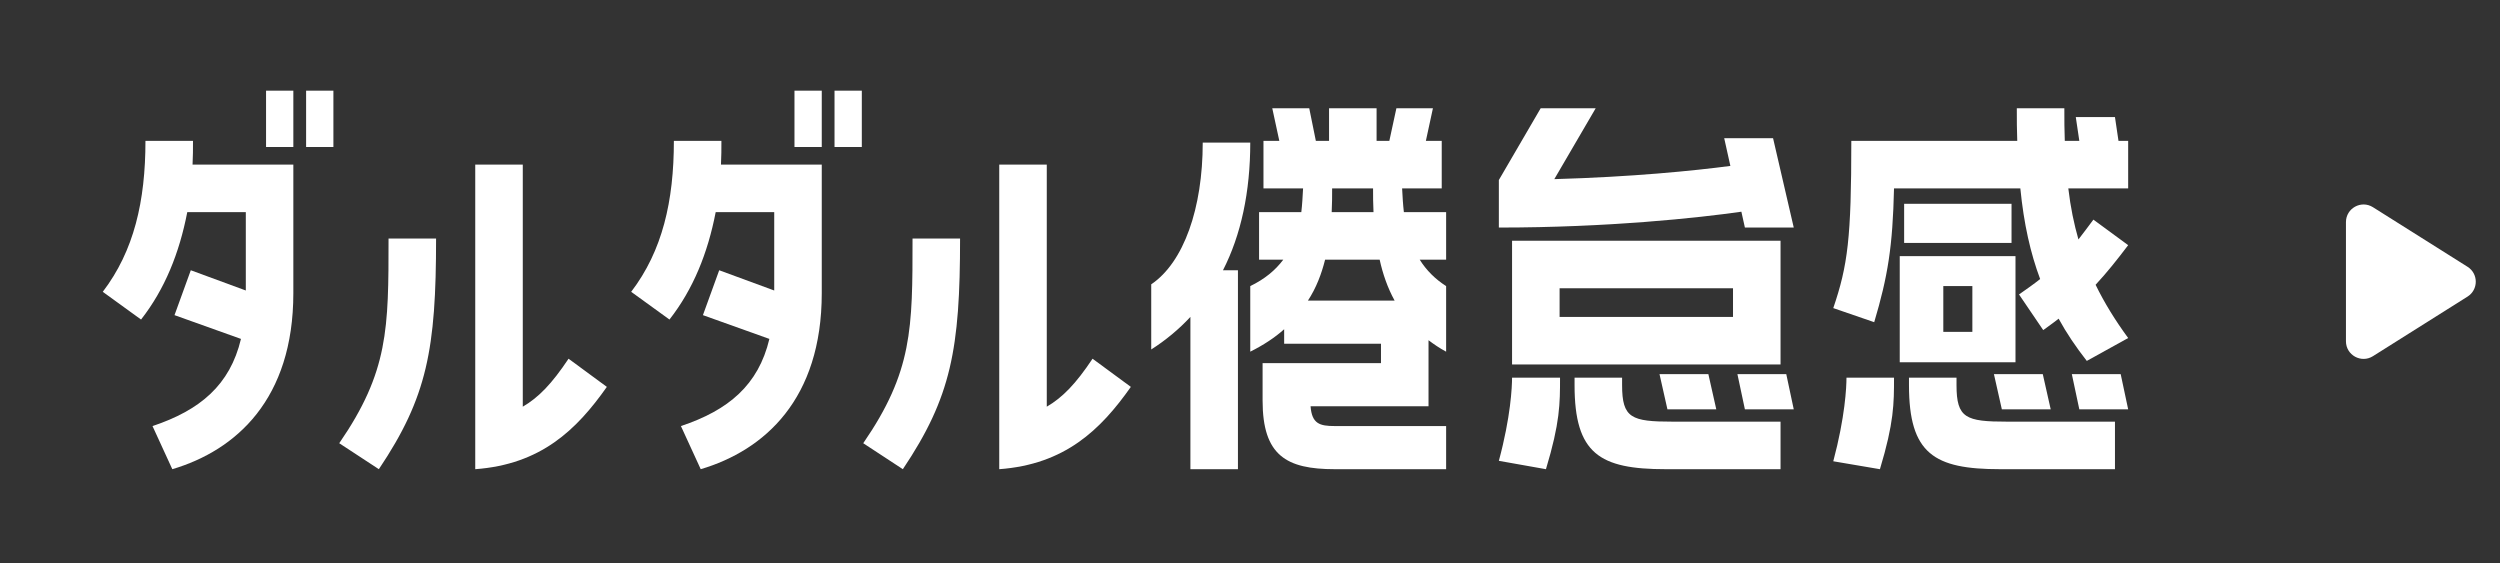
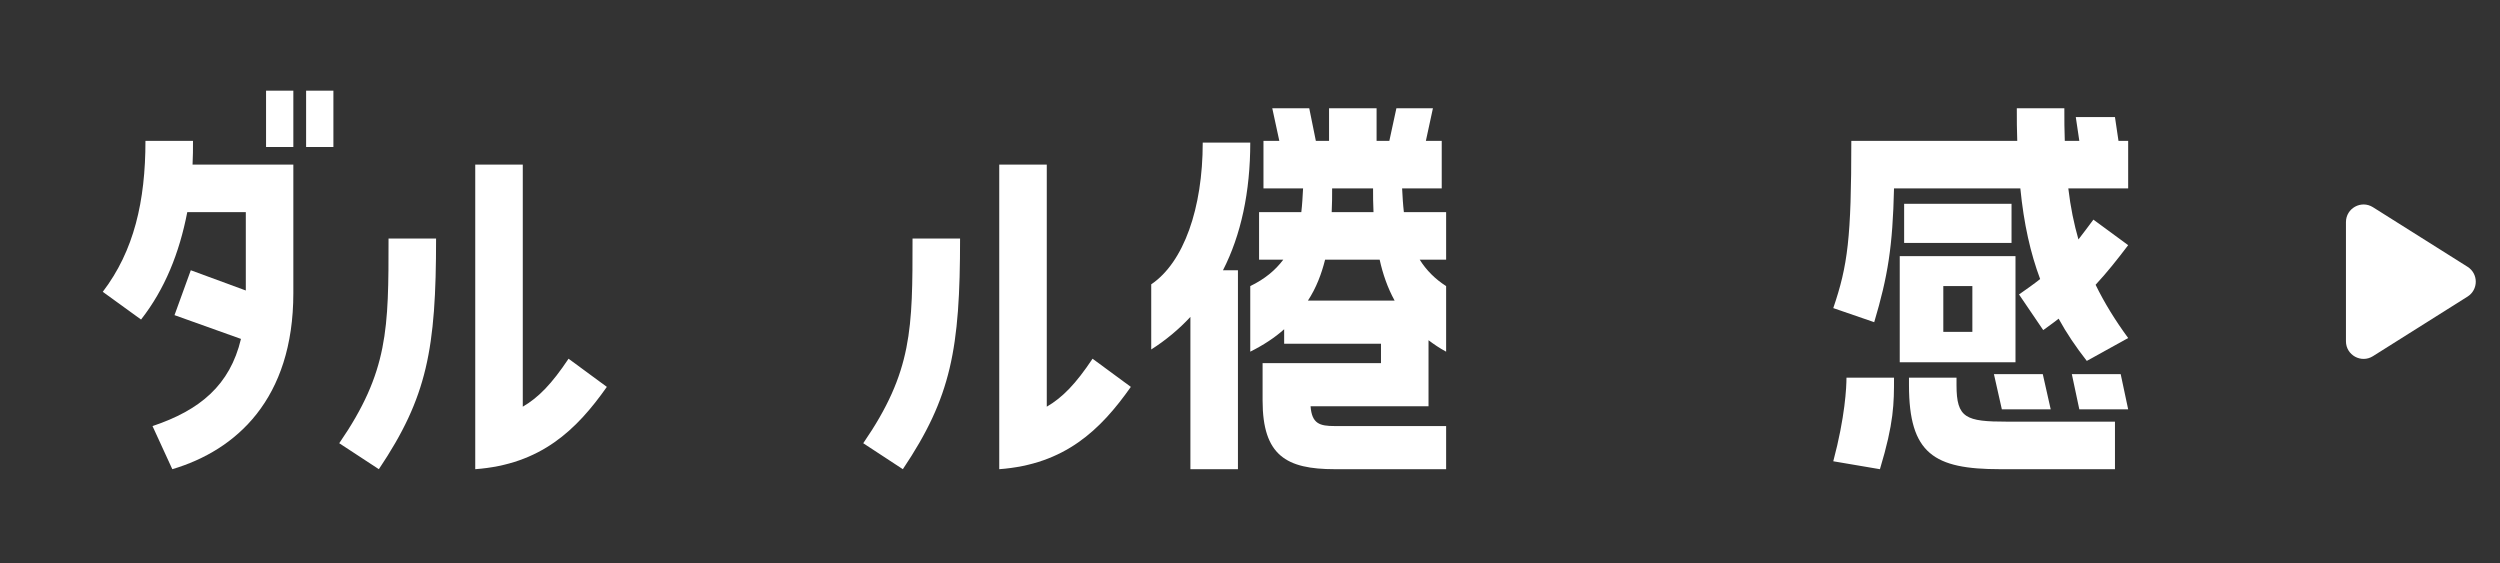
<svg xmlns="http://www.w3.org/2000/svg" width="142" height="32" viewBox="0 0 142 32" fill="none">
  <rect x="0" y="0" width="142" height="32" fill="#333333" stroke="none" />
  <path d="M117.905 6.65H120.13L120.33 8H120.88V10.7H117.48C117.605 11.775 117.805 12.725 118.055 13.6C118.33 13.25 118.605 12.875 118.905 12.475L120.88 13.925C120.255 14.75 119.68 15.475 119.03 16.175C119.53 17.2 120.13 18.175 120.88 19.2L118.53 20.5C117.905 19.7 117.38 18.925 116.93 18.1C116.655 18.325 116.355 18.525 116.055 18.75L114.68 16.725C115.105 16.425 115.505 16.15 115.88 15.85C115.33 14.375 114.955 12.725 114.755 10.7H107.58C107.505 14 107.23 15.7 106.455 18.3L104.13 17.5C104.955 15.075 105.155 13.525 105.155 8H114.58C114.555 7.4 114.555 6.8 114.555 6.15H117.255C117.255 6.8 117.255 7.425 117.28 8H118.105L117.905 6.65ZM108.155 13.8V11.575H114.255V13.8H108.155ZM114.48 20.575H107.905V14.55H114.48V20.575ZM112.03 16.25H110.38V18.85H112.03V16.25ZM113.705 23.25L113.255 21.25H116.03L116.48 23.25H113.705ZM118.105 23.25L117.68 21.25H120.455L120.88 23.25H118.105ZM104.88 21.45H107.58C107.58 22.925 107.58 24 106.78 26.65L104.13 26.2C104.805 23.675 104.88 21.975 104.88 21.45ZM120.13 26.65H113.605C109.855 26.65 108.43 25.775 108.43 21.875V21.45H111.13V21.875C111.13 23.75 111.655 23.95 114.005 23.95H120.13V26.65Z" fill="white" />
-   <path d="M98.285 9.425L97.935 7.85H100.71L101.885 12.925H99.11L98.91 12.025C96.46 12.375 91.36 12.925 85.135 12.925V10.225L87.51 6.15H90.635L88.285 10.175C92.71 10.05 96.185 9.7 98.285 9.425ZM85.885 13.675H101.135V20.7H85.885V13.675ZM88.585 18H98.435V16.375H88.585V18ZM94.71 23.25L94.26 21.25H97.035L97.485 23.25H94.71ZM99.11 23.25L98.685 21.25H101.46L101.885 23.25H99.11ZM87.81 26.65L85.135 26.175C85.81 23.675 85.885 21.975 85.885 21.45H88.61C88.61 22.925 88.61 24 87.81 26.65ZM89.435 21.875V21.45H92.135V21.875C92.135 23.75 92.66 23.95 95.01 23.95H101.135V26.65H94.61C90.86 26.65 89.435 25.775 89.435 21.875Z" fill="white" />
  <path d="M81.89 10.7H79.64C79.665 11.175 79.69 11.625 79.74 12.05H82.14V14.75H80.64C81.015 15.35 81.515 15.85 82.14 16.25V19.975C81.765 19.775 81.44 19.55 81.14 19.325V23.075H74.44C74.515 24.075 74.965 24.2 75.815 24.2H82.14V26.65H75.815C73.065 26.65 71.715 25.875 71.715 22.75V20.625H78.44V19.525H72.94V18.7C72.415 19.175 71.765 19.6 71.015 19.975V16.25C71.84 15.85 72.44 15.35 72.89 14.75H71.515V12.05H73.915C73.965 11.625 73.99 11.175 74.015 10.7H71.765V8H72.665L72.265 6.15H74.365L74.74 8H75.49V6.15H78.19V8H78.915L79.315 6.15H81.39L80.99 8H81.89V10.7ZM67.615 26.65V18C66.965 18.7 66.215 19.325 65.39 19.85V16.15C67.24 14.9 68.315 11.825 68.315 8.1H71.015C71.015 10.9 70.49 13.35 69.465 15.35H70.315V26.65H67.615ZM77.99 10.7H75.665C75.665 11.125 75.665 11.575 75.64 12.05H78.015C77.99 11.575 77.99 11.125 77.99 10.7ZM74.29 17.075H79.215C78.815 16.35 78.54 15.55 78.365 14.75H75.265C75.065 15.55 74.765 16.35 74.29 17.075Z" fill="white" />
  <path d="M59.457 9.35V23.1C60.357 22.575 61.107 21.8 62.057 20.375L64.232 21.975C62.507 24.425 60.482 26.375 56.757 26.65V9.35H59.457ZM51.832 13.55H54.532C54.532 19.825 54.032 22.55 51.282 26.65L49.032 25.175C51.832 21.1 51.832 18.675 51.832 13.55Z" fill="white" />
-   <path d="M46.676 8.35H45.126V5.15H46.676V8.35ZM47.401 8.35V5.15H48.951V8.35H47.401ZM38.276 8H40.976C40.976 8.45 40.976 8.9 40.951 9.35H46.676V16.65C46.676 22.675 43.426 25.575 39.801 26.65L38.676 24.2C41.376 23.3 43.076 21.875 43.701 19.25L39.926 17.9L40.851 15.35L43.976 16.5V12.05H40.651C40.201 14.375 39.376 16.425 38.026 18.15L35.851 16.575C37.626 14.25 38.276 11.425 38.276 8Z" fill="white" />
  <path d="M29.694 9.35V23.1C30.594 22.575 31.344 21.8 32.294 20.375L34.469 21.975C32.744 24.425 30.719 26.375 26.994 26.65V9.35H29.694ZM22.069 13.55H24.769C24.769 19.825 24.269 22.55 21.519 26.65L19.269 25.175C22.069 21.1 22.069 18.675 22.069 13.55Z" fill="white" />
  <path d="M16.662 8.35H15.112V5.15H16.662V8.35ZM17.387 8.35V5.15H18.937V8.35H17.387ZM8.262 8H10.962C10.962 8.45 10.962 8.9 10.937 9.35H16.662V16.65C16.662 22.675 13.412 25.575 9.787 26.65L8.662 24.2C11.362 23.3 13.062 21.875 13.687 19.25L9.912 17.9L10.837 15.35L13.962 16.5V12.05H10.637C10.187 14.375 9.362 16.425 8.012 18.15L5.837 16.575C7.612 14.25 8.262 11.425 8.262 8Z" fill="white" />
  <path d="M140.157 15.154C140.779 15.546 140.779 16.454 140.157 16.846L134.783 20.231C134.117 20.65 133.25 20.172 133.25 19.384L133.25 12.616C133.25 11.829 134.117 11.35 134.783 11.769L140.157 15.154Z" fill="white" />
</svg>